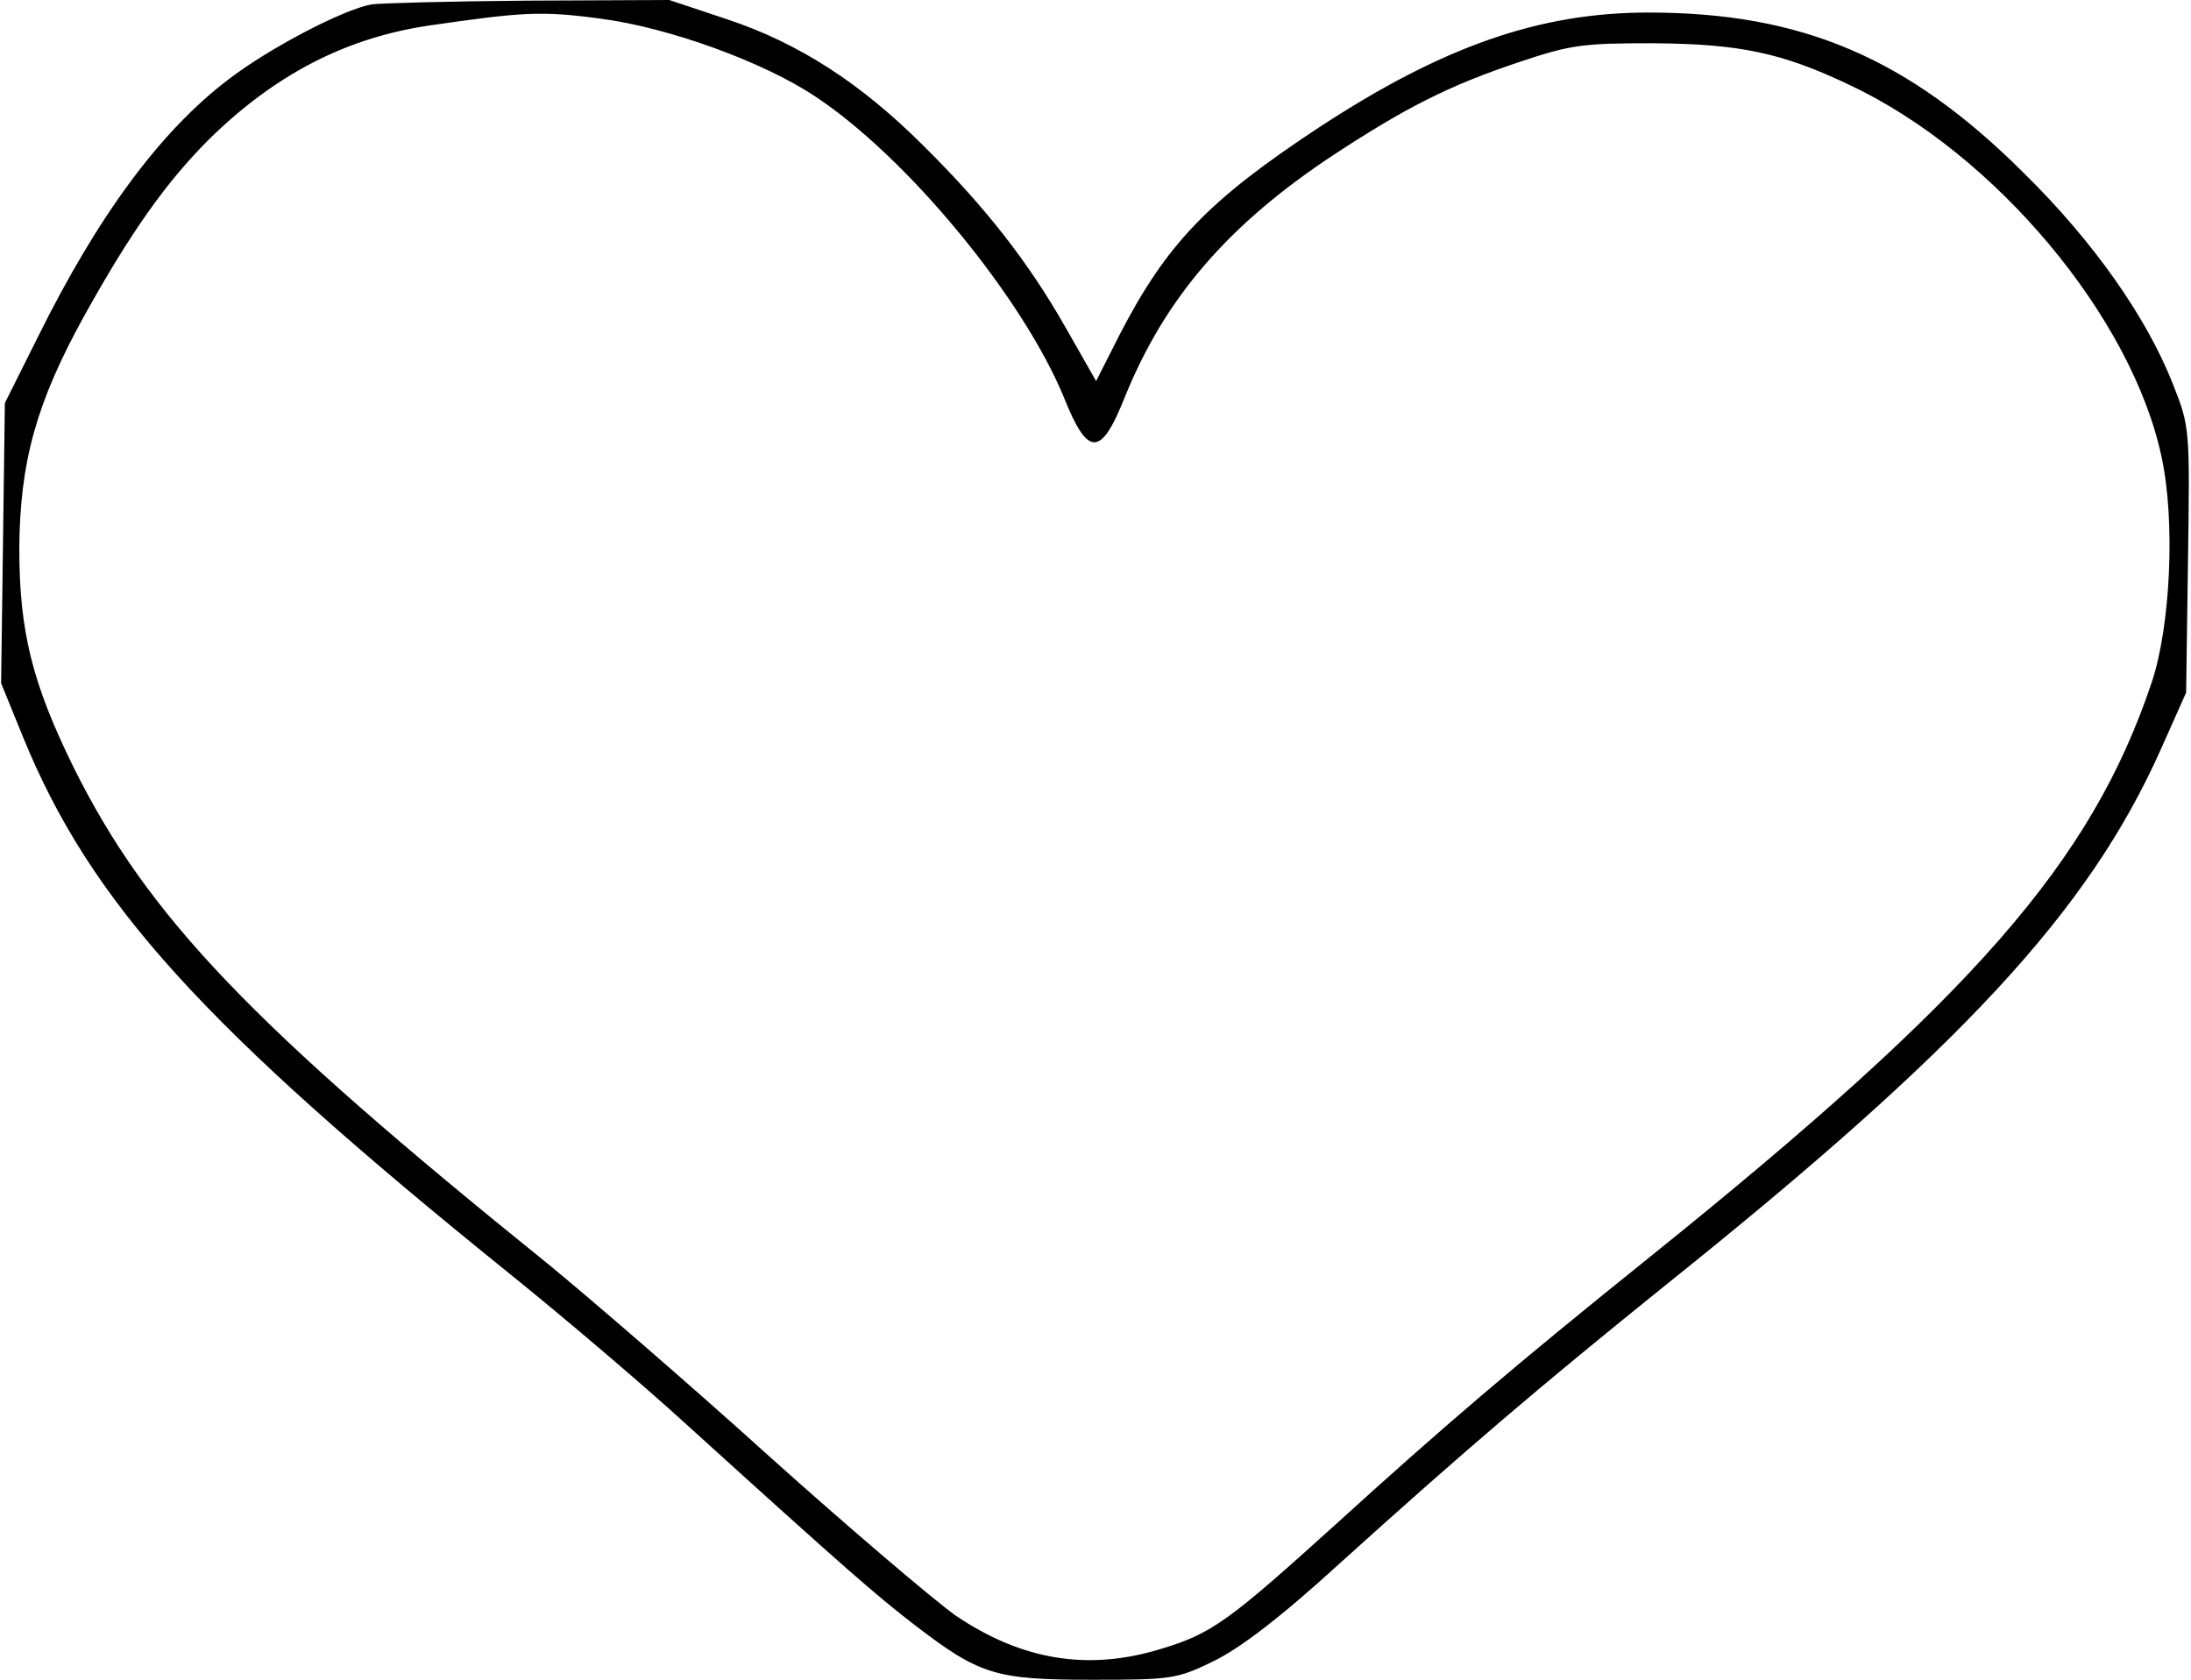
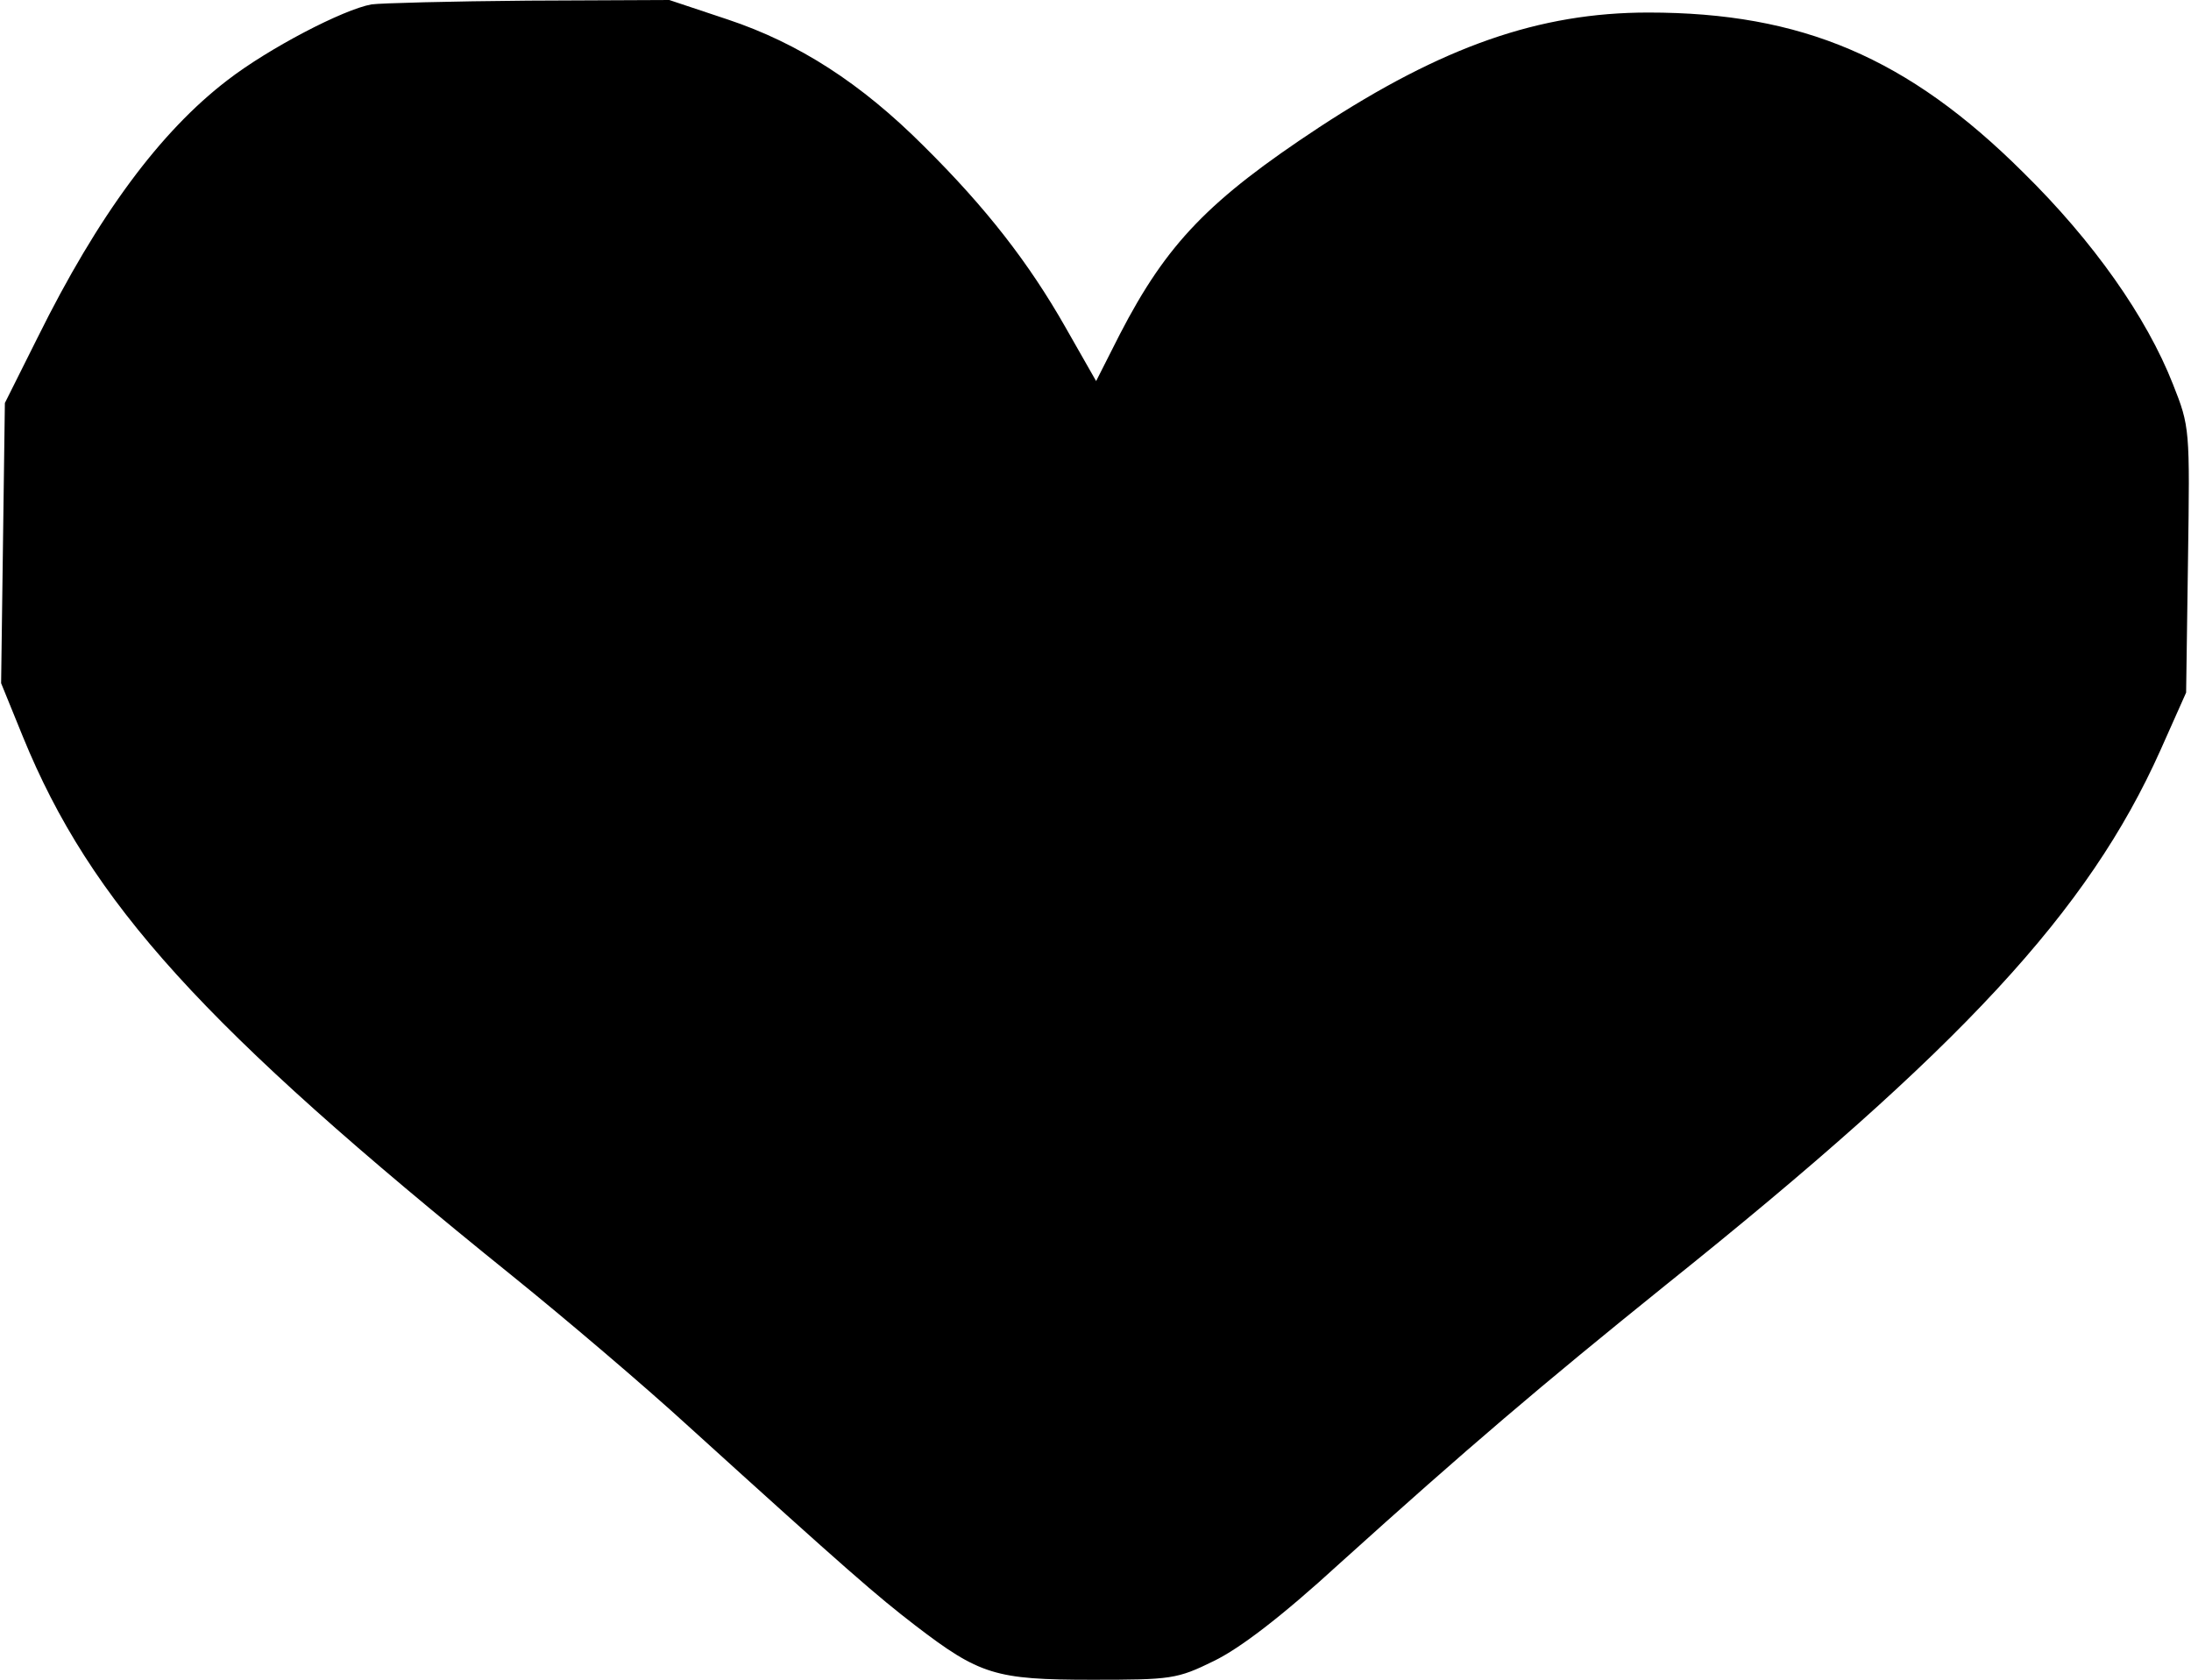
<svg xmlns="http://www.w3.org/2000/svg" version="1.0" width="92.237mm" height="70.717mm" viewBox="0 0 349 268" preserveAspectRatio="xMidYMid meet">
  <g transform="translate(0,268) scale(0.1,-0.1)" fill="#000000" stroke="none">
-     <path d="M590 2673 c-45 -8 -164 -70 -230 -121 -107 -82 -206 -215 -303 -411 l-52 -104 -3 -223 -3 -224 35 -86 c108 -264 286 -461 781 -860 83 -67 209 -174 280 -239 258 -234 301 -271 362 -318 103 -79 128 -87 282 -87 127 0 136 1 195 30 41 20 106 69 201 156 205 185 319 282 520 444 472 378 674 596 789 853 l41 92 3 212 c3 209 3 212 -24 280 -42 107 -127 228 -239 338 -184 183 -353 255 -598 255 -174 0 -328 -54 -525 -183 -176 -116 -243 -185 -318 -330 l-38 -75 -49 86 c-58 102 -126 190 -226 289 -100 100 -199 164 -313 202 l-93 31 -225 -1 c-124 -1 -236 -4 -250 -6z m367 -23 c107 -14 259 -69 341 -124 147 -97 332 -322 397 -481 38 -95 59 -94 97 2 64 158 165 275 333 386 116 76 185 111 296 148 83 28 103 30 213 30 139 -1 206 -15 315 -67 231 -109 450 -370 497 -594 22 -102 14 -270 -16 -359 -96 -286 -283 -500 -800 -916 -219 -176 -329 -270 -505 -430 -166 -150 -194 -171 -273 -195 -118 -37 -225 -19 -331 53 -36 26 -169 139 -296 253 -126 114 -286 252 -353 307 -475 383 -639 555 -757 792 -66 134 -87 217 -87 350 1 138 27 232 103 370 75 135 131 214 200 283 105 103 217 161 349 181 152 22 181 24 277 11z" />
+     <path d="M590 2673 c-45 -8 -164 -70 -230 -121 -107 -82 -206 -215 -303 -411 l-52 -104 -3 -223 -3 -224 35 -86 c108 -264 286 -461 781 -860 83 -67 209 -174 280 -239 258 -234 301 -271 362 -318 103 -79 128 -87 282 -87 127 0 136 1 195 30 41 20 106 69 201 156 205 185 319 282 520 444 472 378 674 596 789 853 l41 92 3 212 c3 209 3 212 -24 280 -42 107 -127 228 -239 338 -184 183 -353 255 -598 255 -174 0 -328 -54 -525 -183 -176 -116 -243 -185 -318 -330 l-38 -75 -49 86 c-58 102 -126 190 -226 289 -100 100 -199 164 -313 202 l-93 31 -225 -1 c-124 -1 -236 -4 -250 -6z m367 -23 z" />
  </g>
</svg>